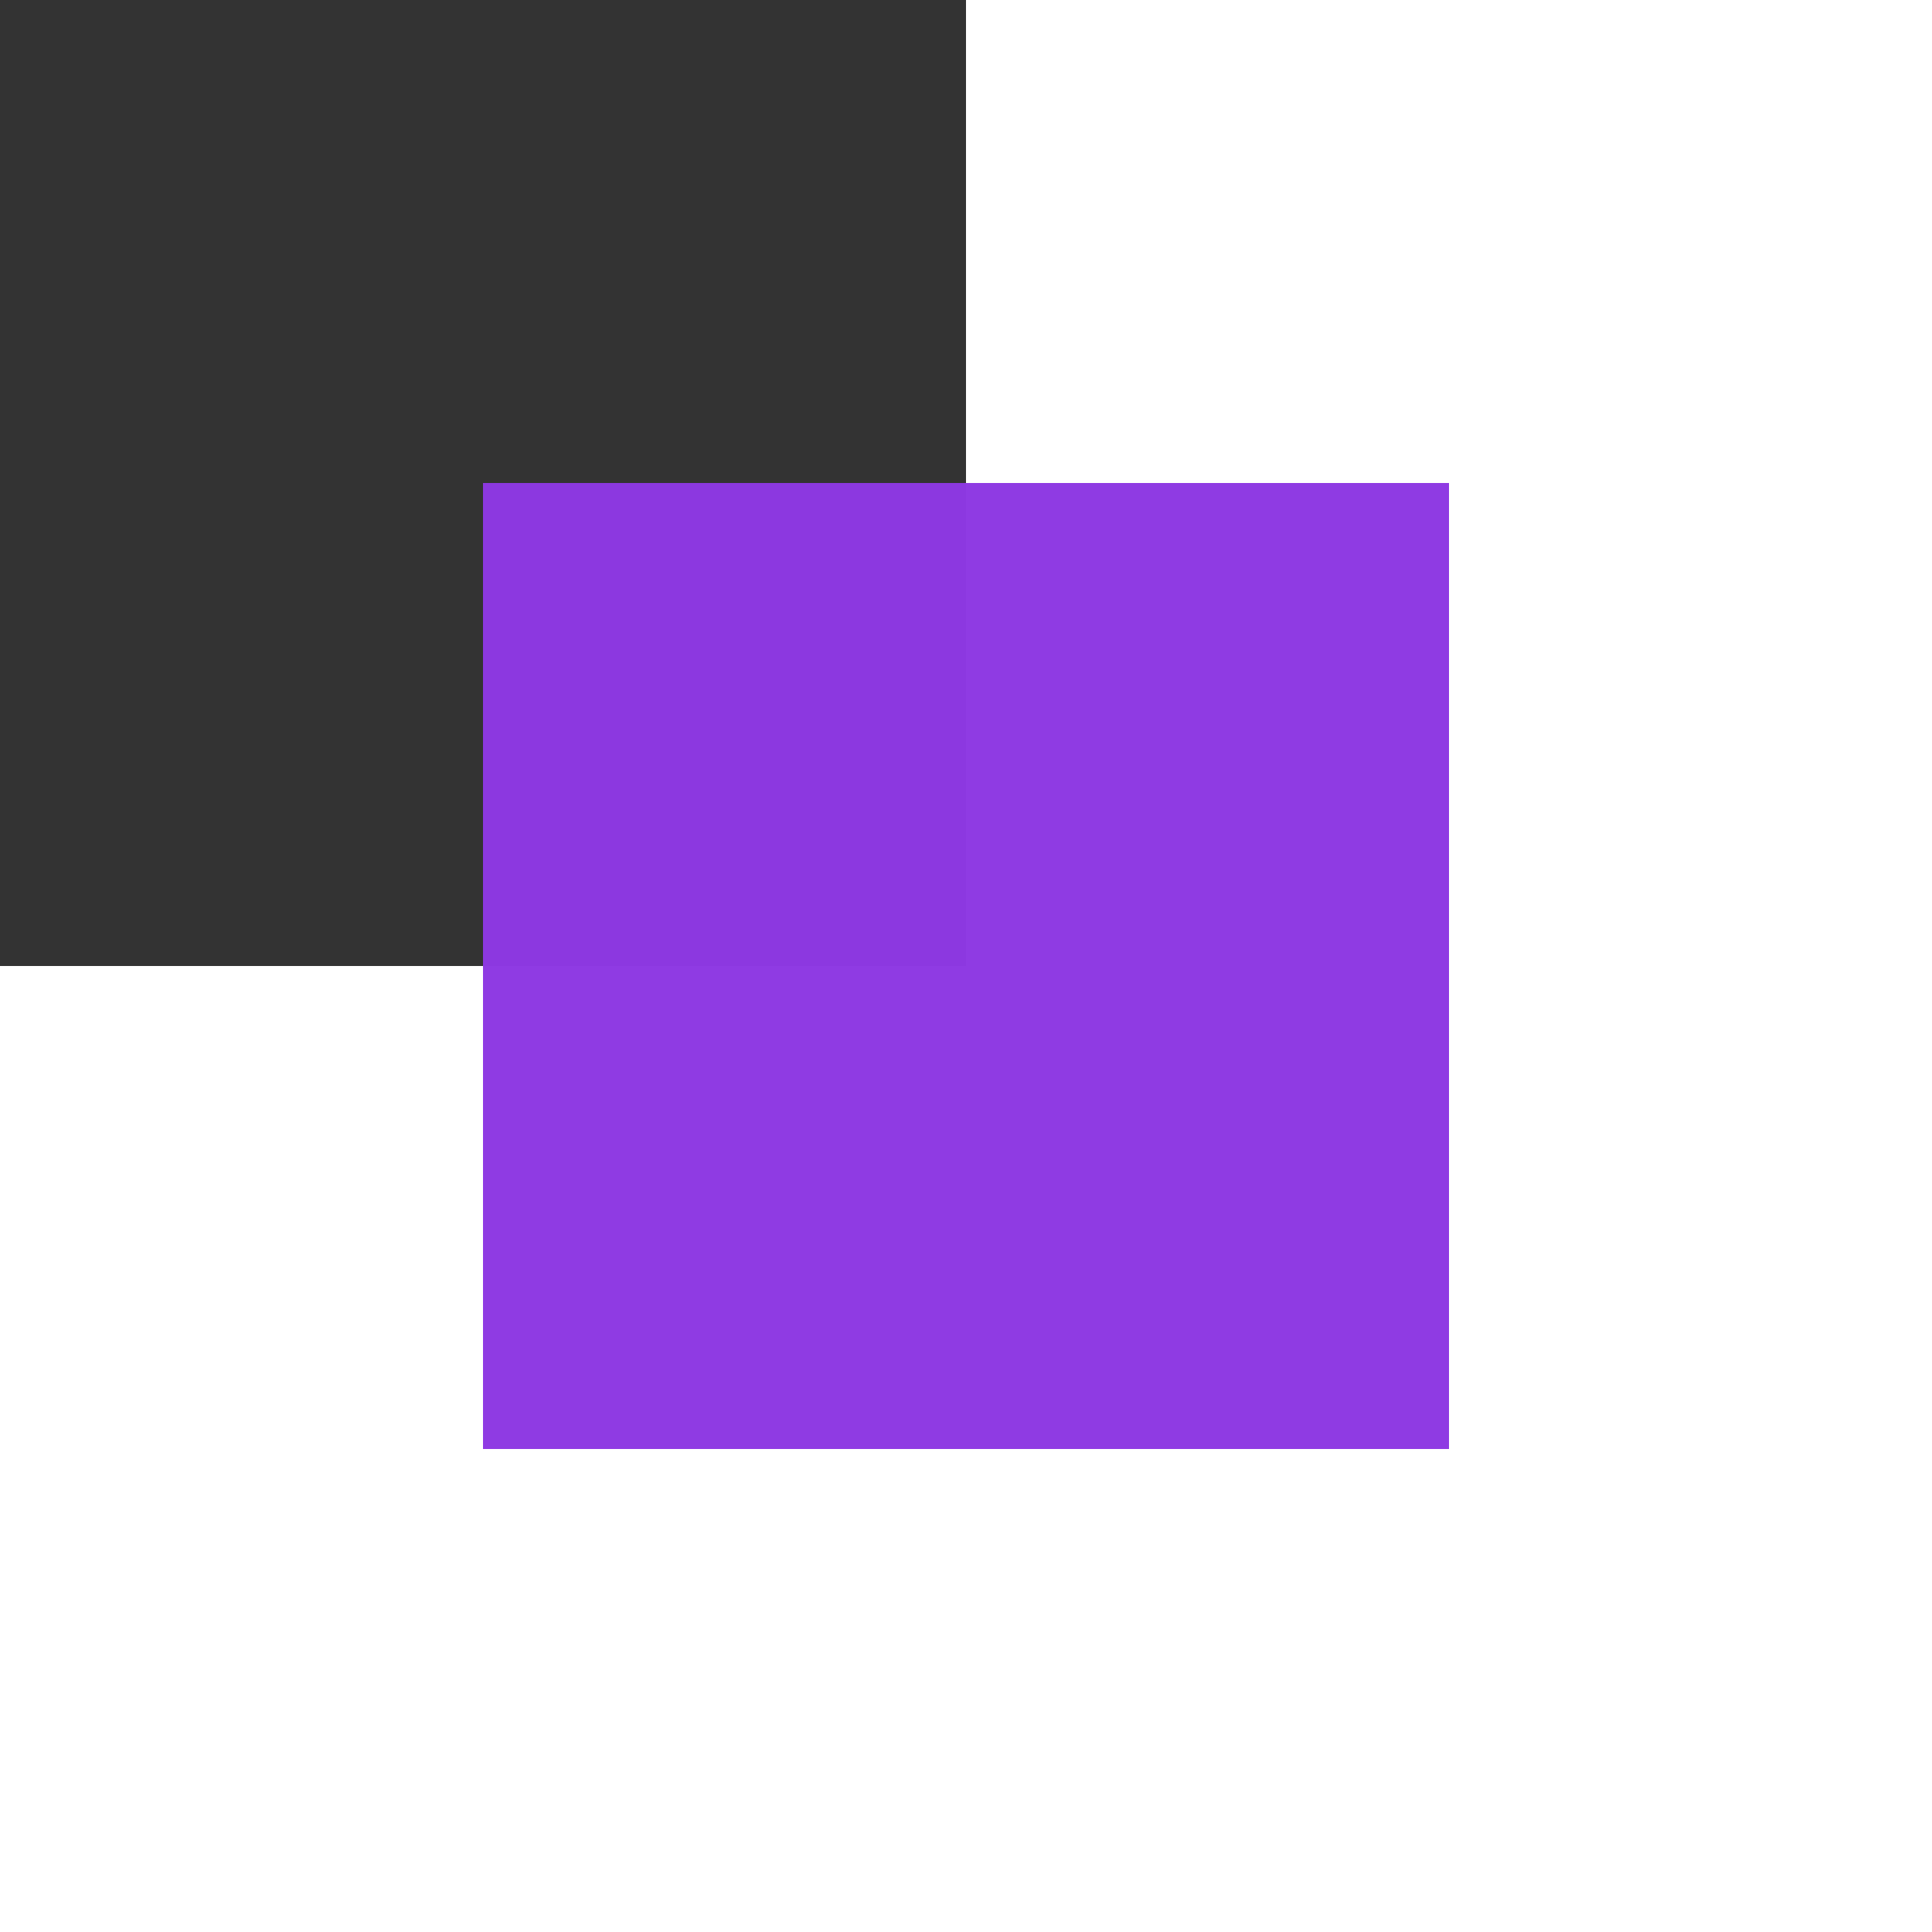
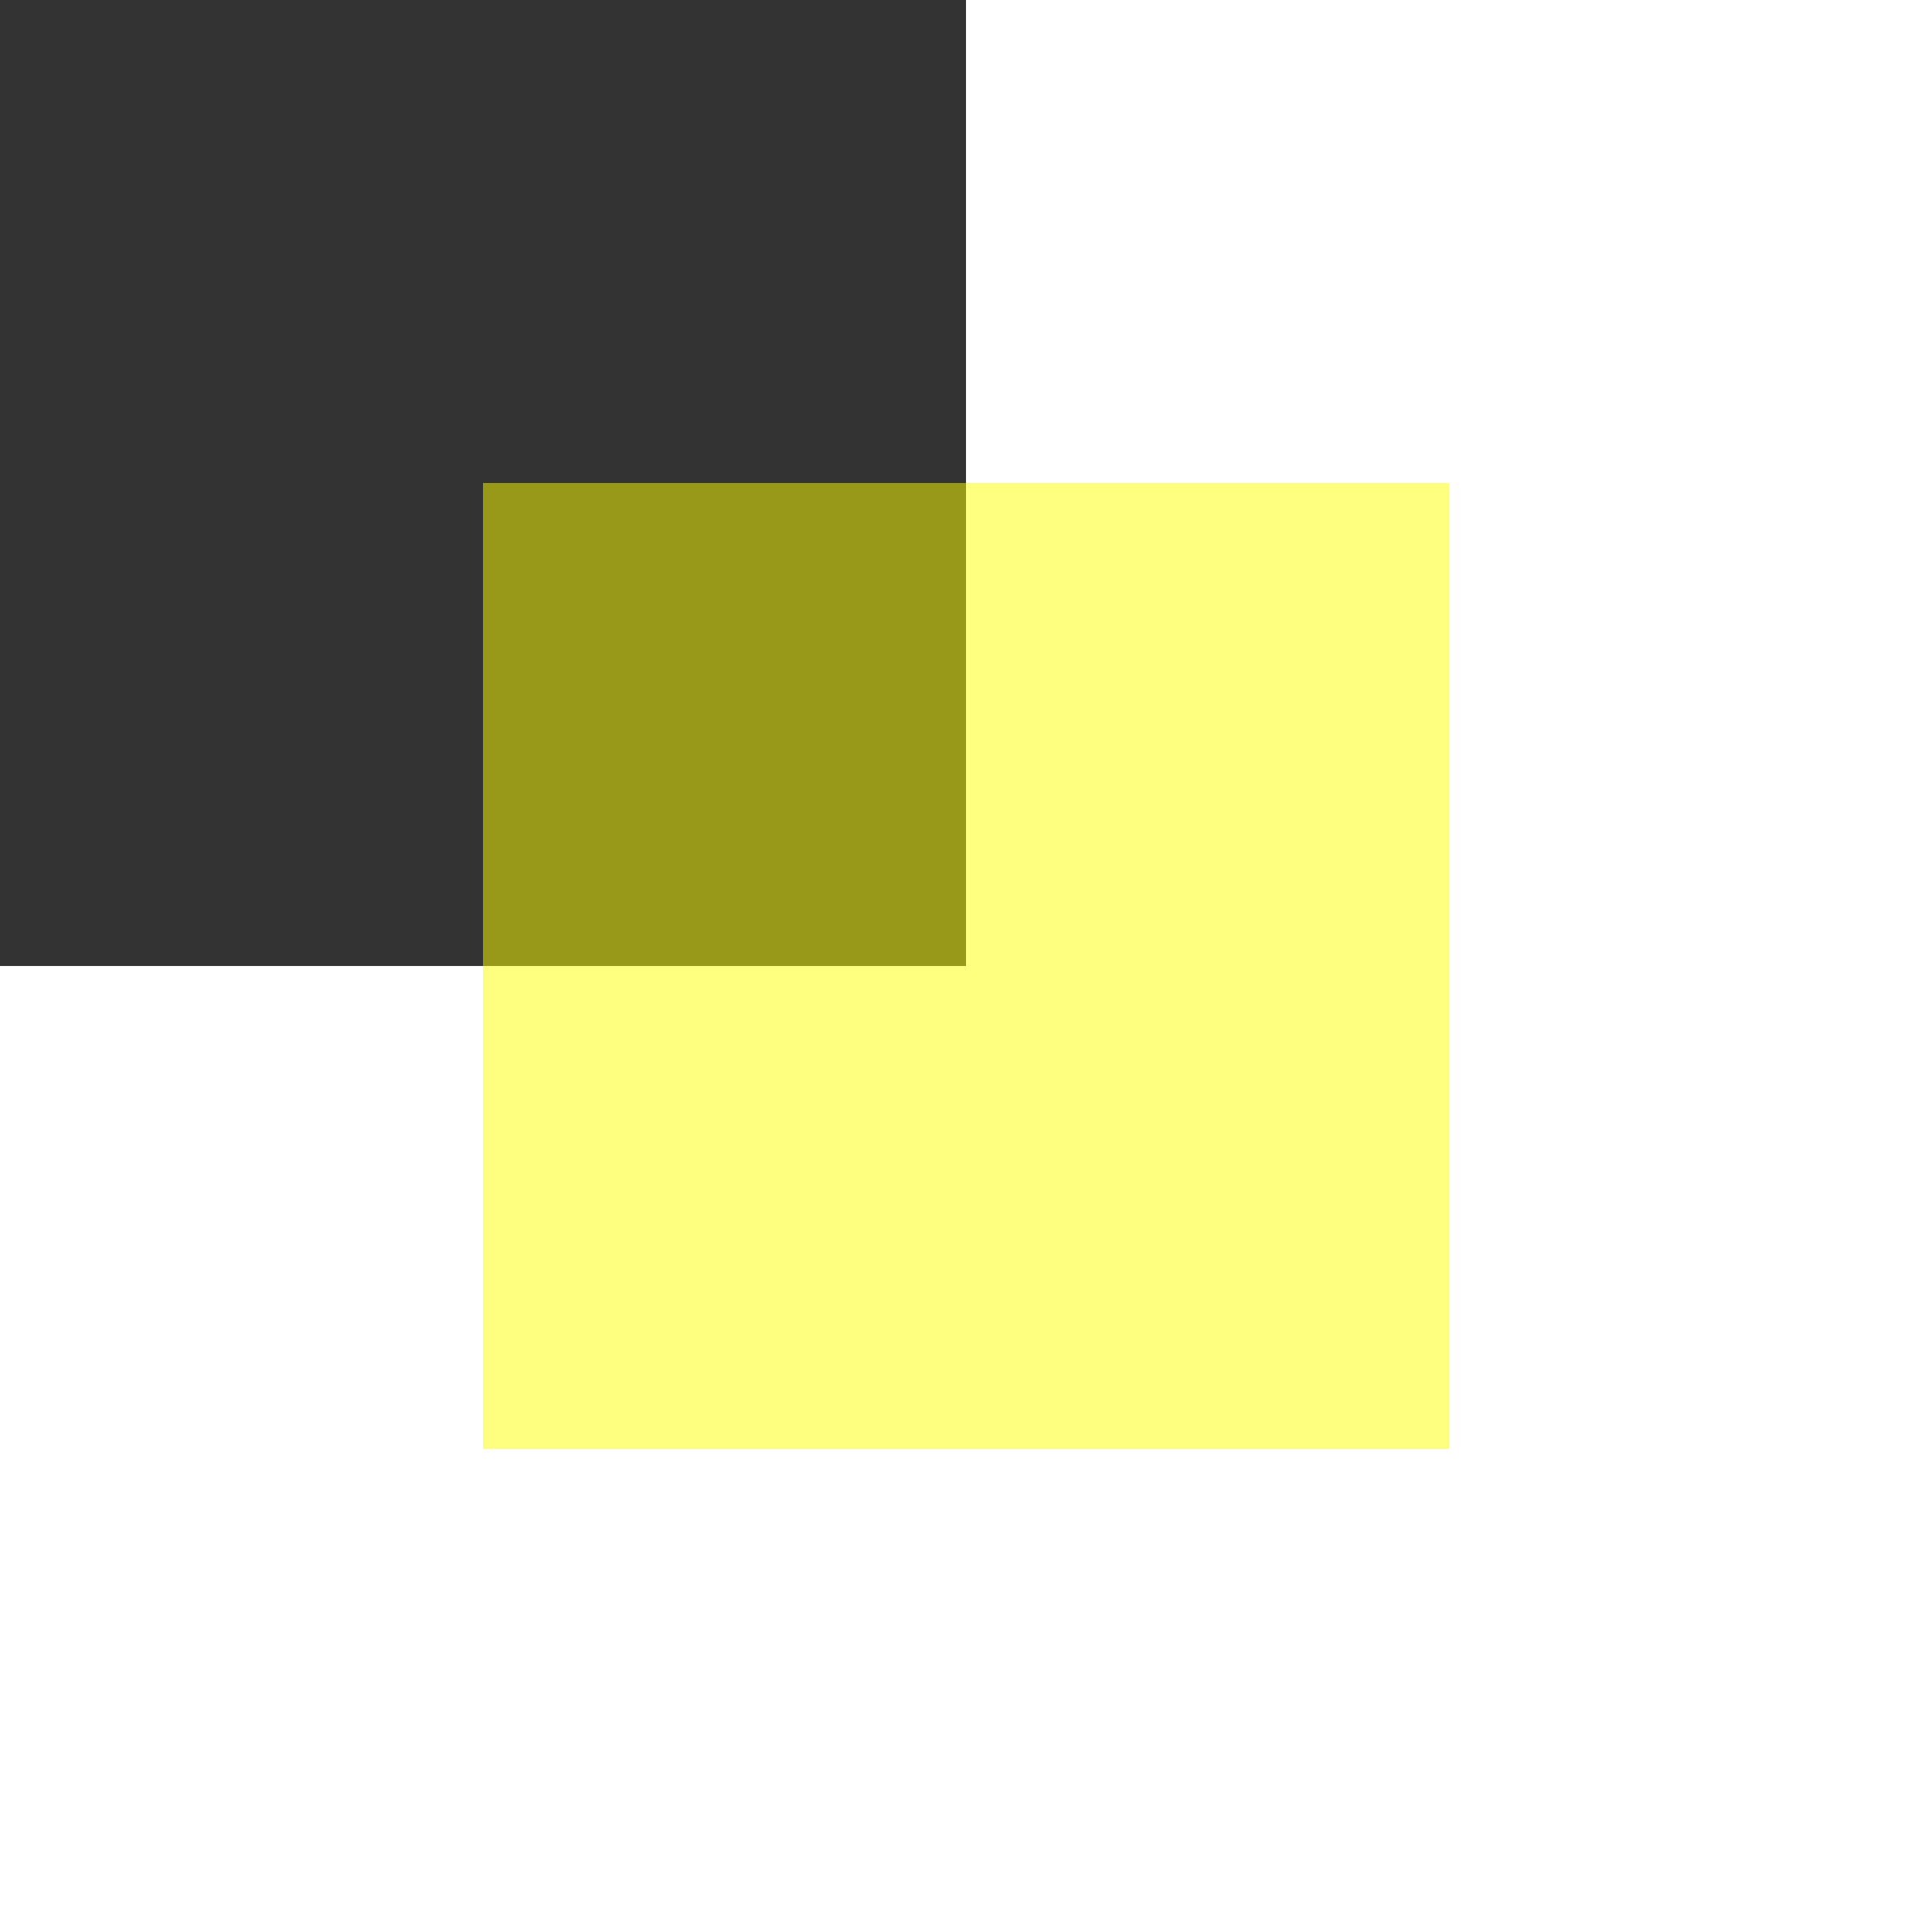
<svg xmlns="http://www.w3.org/2000/svg" width="512" height="512" viewBox="0 0 512 512">
  <rect x="0" y="0" width="512" height="512" fill="#333333" stroke="none" />
  <style>
rect {
	height: 256px;
	width: 256px;
}
@keyframes front {
	0% {
		transform: translate(128px, 128px) perspective(600px) rotate3d(0, 0, 1, 0) translate3d(-128px, -128px, 128px);
	}
	100% {
		transform: translate(128px, 128px) perspective(600px) rotate3d(1, 0, 1, 1turn) translate3d(-128px, -128px, 128px);
	}
}
@keyframes back {
	0% {
		transform: translate(128px, 128px) perspective(600px) rotate3d(0, 0, 1, 0) translate3d(-128px, -128px, -128px);
	}
	100% {
		transform: translate(128px, 128px) perspective(600px) rotate3d(1, 0, 1, 1turn) translate3d(-128px, -128px, -128px);
	}
}
@keyframes right {
	0% {
		transform: translate(128px, 128px) perspective(600px) rotate3d(0, 0, 1, 0) rotateY(0.25turn) translate3d(-128px, -128px, 128px);
	}
	100% {
		transform: translate(128px, 128px) perspective(600px) rotate3d(1, 0, 1, 1turn) rotateY(0.25turn) translate3d(-128px, -128px, 128px);
	}
}
@keyframes left {
	0% {
		transform: translate(128px, 128px) perspective(600px) rotate3d(0, 0, 1, 0) rotateY(0.25turn) translate3d(-128px, -128px, -128px);
	}
	100% {
		transform: translate(128px, 128px) perspective(600px) rotate3d(1, 0, 1, 1turn) rotateY(0.25turn) translate3d(-128px, -128px, -128px);
	}
}
@keyframes top {
	0% {
		transform: translate(128px, 128px) perspective(600px) rotate3d(0, 0, 1, 0) rotateX(0.25turn) translate3d(-128px, -128px, 128px);
	}
	100% {
		transform: translate(128px, 128px) perspective(600px) rotate3d(1, 0, 1, 1turn) rotateX(0.25turn) translate3d(-128px, -128px, 128px);
	}
}
@keyframes bottom {
	0% {
		transform: translate(128px, 128px) perspective(600px) rotate3d(0, 0, 1, 0) rotateX(0.25turn) translate3d(-128px, -128px, -128px);
	}
	100% {
		transform: translate(128px, 128px) perspective(600px) rotate3d(1, 0, 1, 1turn) rotateX(0.25turn) translate3d(-128px, -128px, -128px);
	}
}
</style>
  <g class="scene" transform="translate(128, 128)" perspective="600">
    <g class="cube" transform-style="preserve-3d">
-       <rect style="animation: front 5s linear infinite;" fill="rgba(255, 0, 0, 0.5)" />
      <rect style="animation: back 5s linear infinite;" fill="rgba(255, 255, 0, 0.5)" />
-       <rect style="animation: right 5s linear infinite;" fill="rgba(0, 255, 0, 0.5)" />
-       <rect style="animation: left 5s linear infinite;" fill="rgba(0, 255, 255, 0.5)" />
-       <rect style="animation: top 5s linear infinite;" fill="rgba(0, 0, 255, 0.5)" />
-       <rect style="animation: bottom 5s linear infinite;" fill="rgba(255, 0, 255, 0.5)" />
    </g>
  </g>
</svg>